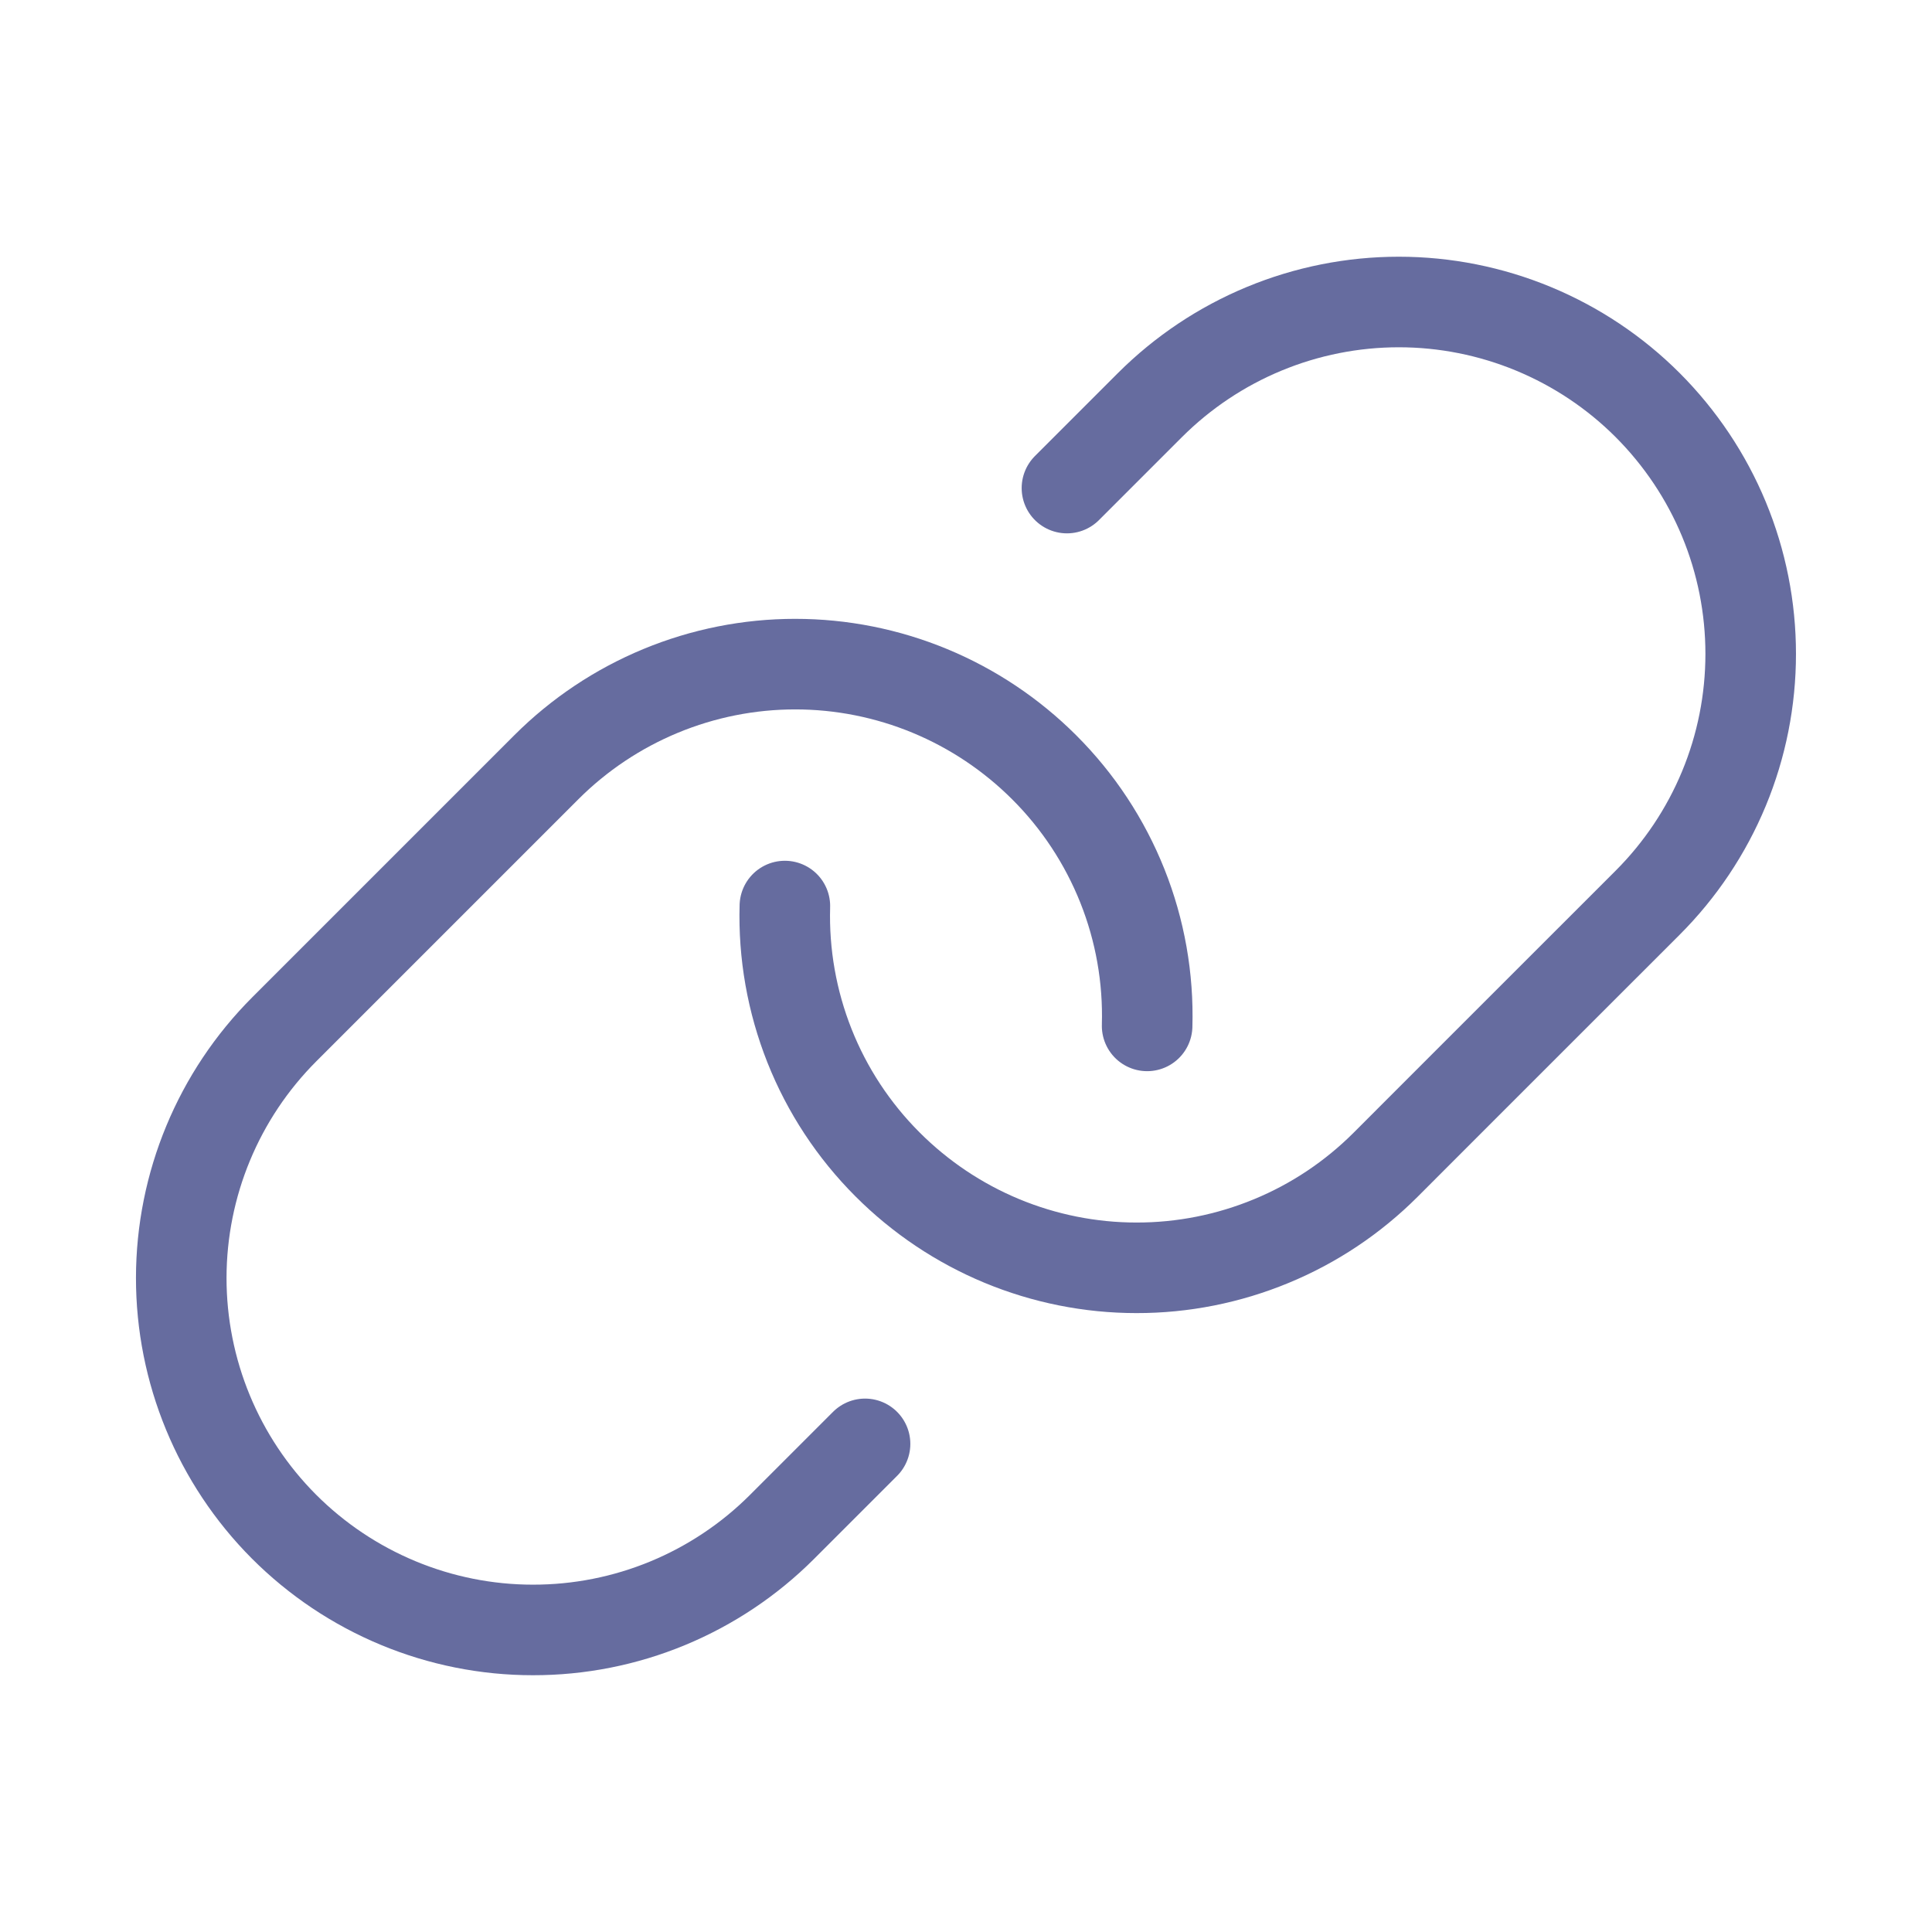
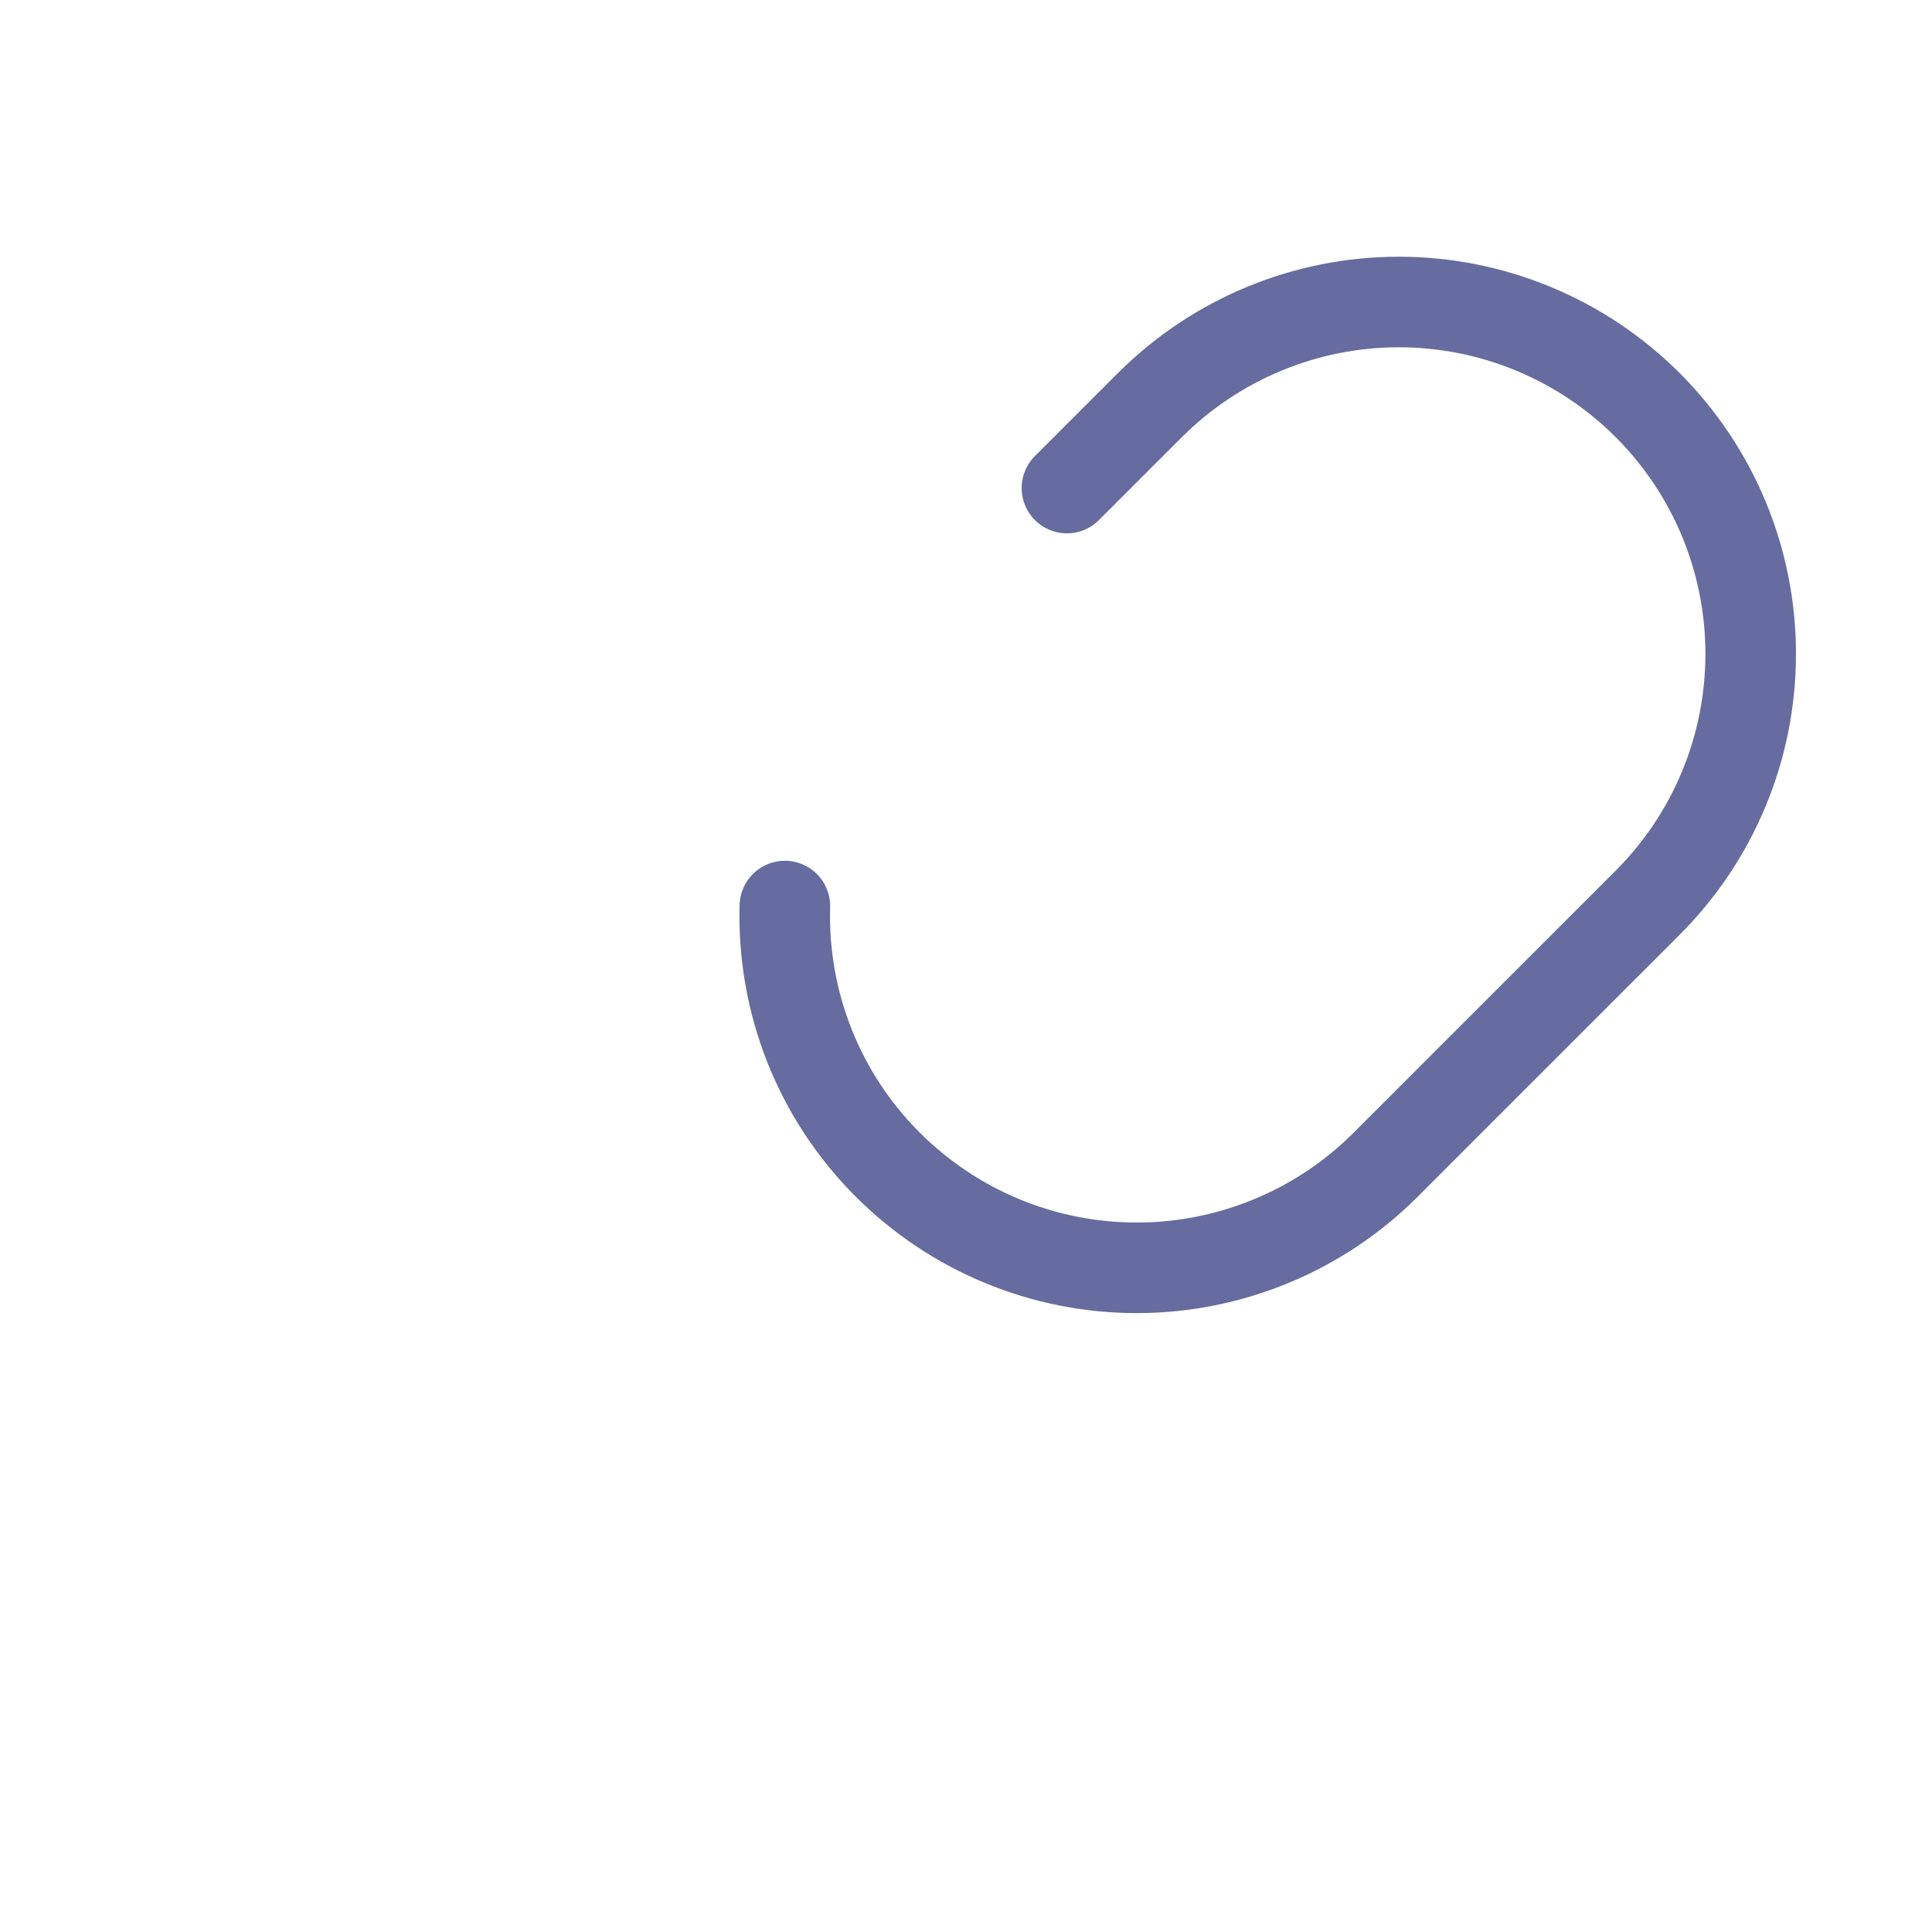
<svg xmlns="http://www.w3.org/2000/svg" width="32" height="32" viewBox="0 0 32 32" fill="none">
  <path d="M17.672 8.084L19.047 6.709C19.589 6.168 20.231 5.739 20.938 5.446C21.645 5.153 22.403 5.002 23.169 5.002C23.934 5.002 24.692 5.153 25.399 5.446C26.106 5.739 26.749 6.168 27.29 6.709C27.831 7.251 28.261 7.893 28.554 8.6C28.847 9.307 28.997 10.065 28.997 10.831C28.997 11.596 28.847 12.354 28.554 13.061C28.261 13.768 27.831 14.411 27.29 14.952L24.242 17.999L22.95 19.292C22.408 19.834 21.765 20.264 21.057 20.556C20.349 20.849 19.59 21 18.824 20.999C18.058 20.999 17.299 20.847 16.591 20.553C15.884 20.259 15.241 19.828 14.7 19.286C14.14 18.726 13.7 18.058 13.408 17.322C13.116 16.586 12.977 15.798 13 15.007" stroke="#666C9F" stroke-width="1.5" stroke-linecap="round" stroke-linejoin="round" />
-   <path d="M14.328 23.915L12.953 25.29C12.411 25.832 11.767 26.262 11.059 26.555C10.351 26.848 9.592 26.998 8.826 26.997C8.06 26.997 7.301 26.845 6.594 26.551C5.886 26.257 5.243 25.826 4.702 25.284C3.612 24.19 3.001 22.708 3.002 21.164C3.004 19.62 3.618 18.139 4.71 17.047L9.05 12.707C9.591 12.166 10.234 11.737 10.941 11.444C11.648 11.151 12.406 11 13.171 11C13.937 11 14.695 11.151 15.402 11.444C16.109 11.737 16.751 12.166 17.293 12.707C17.855 13.267 18.296 13.936 18.59 14.673C18.884 15.41 19.023 16.199 19 16.992" stroke="#666C9F" stroke-width="1.5" stroke-linecap="round" stroke-linejoin="round" />
</svg>